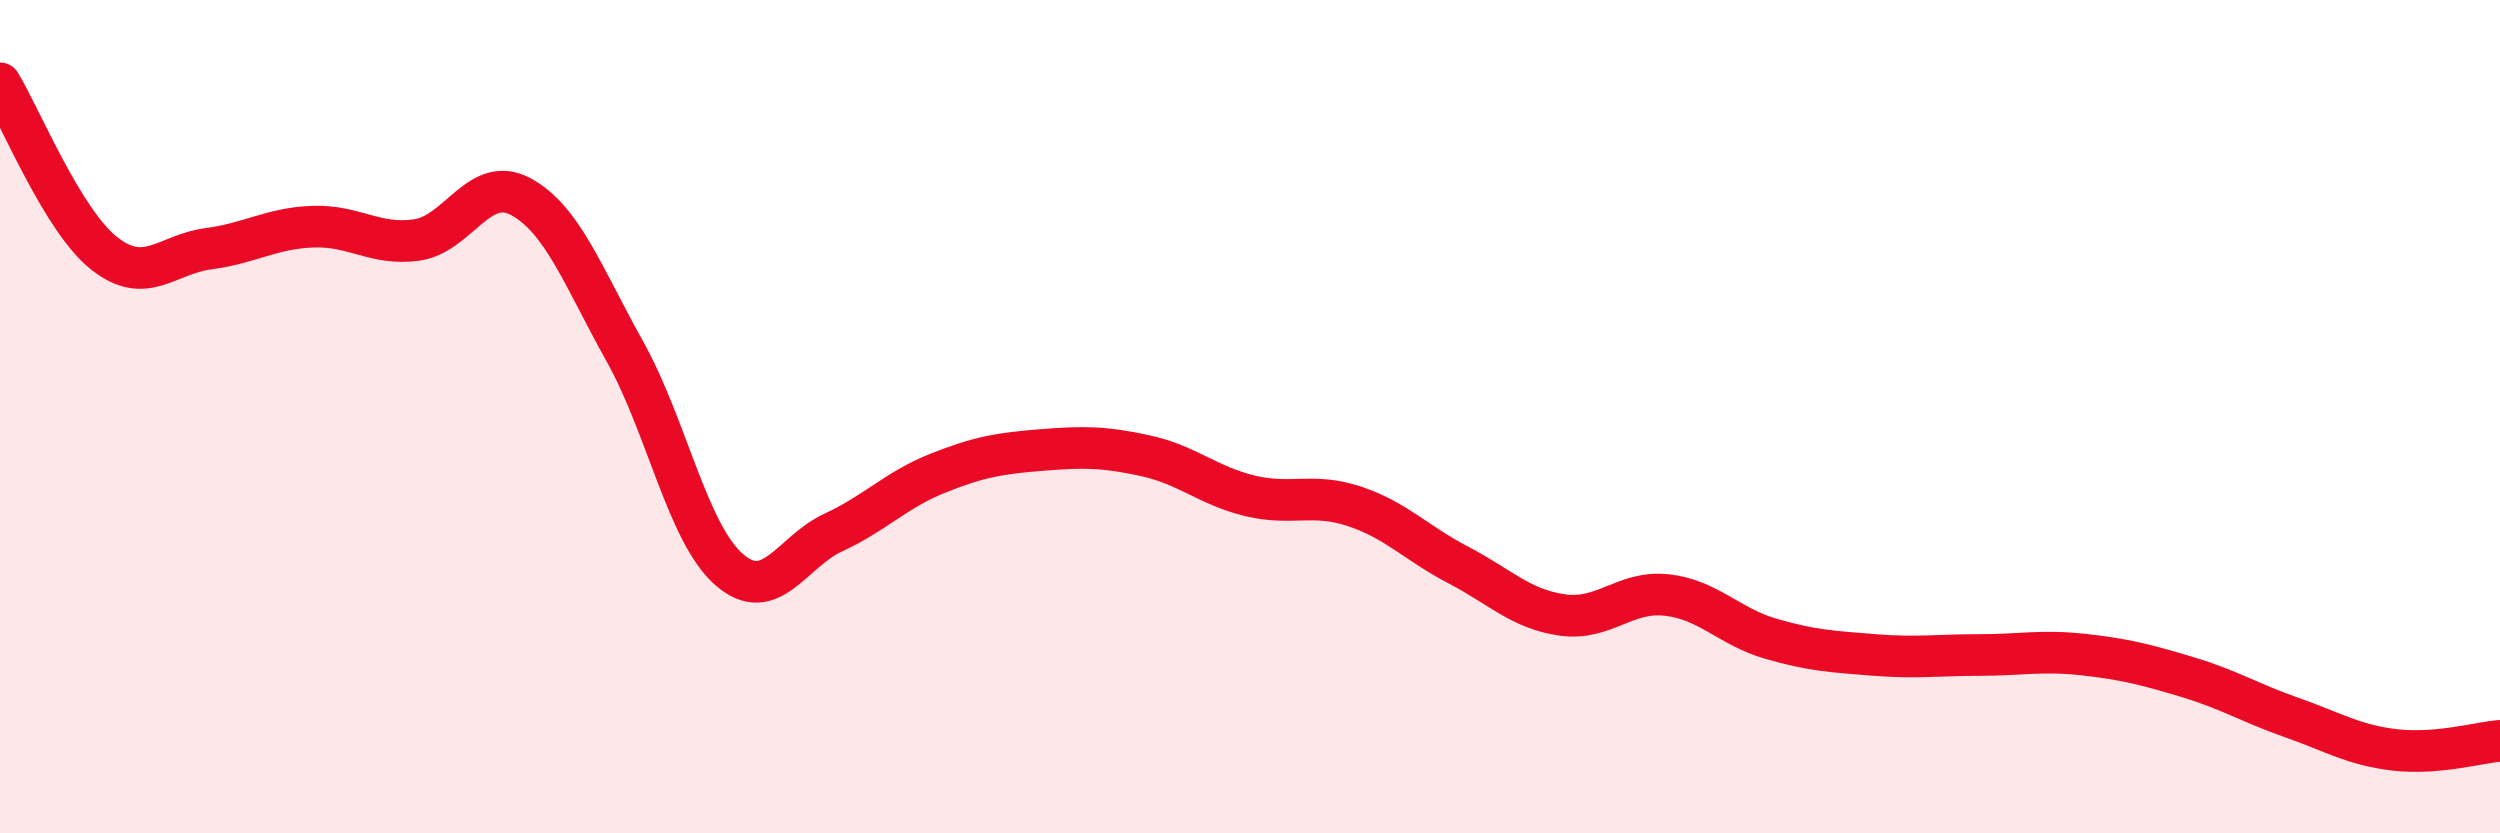
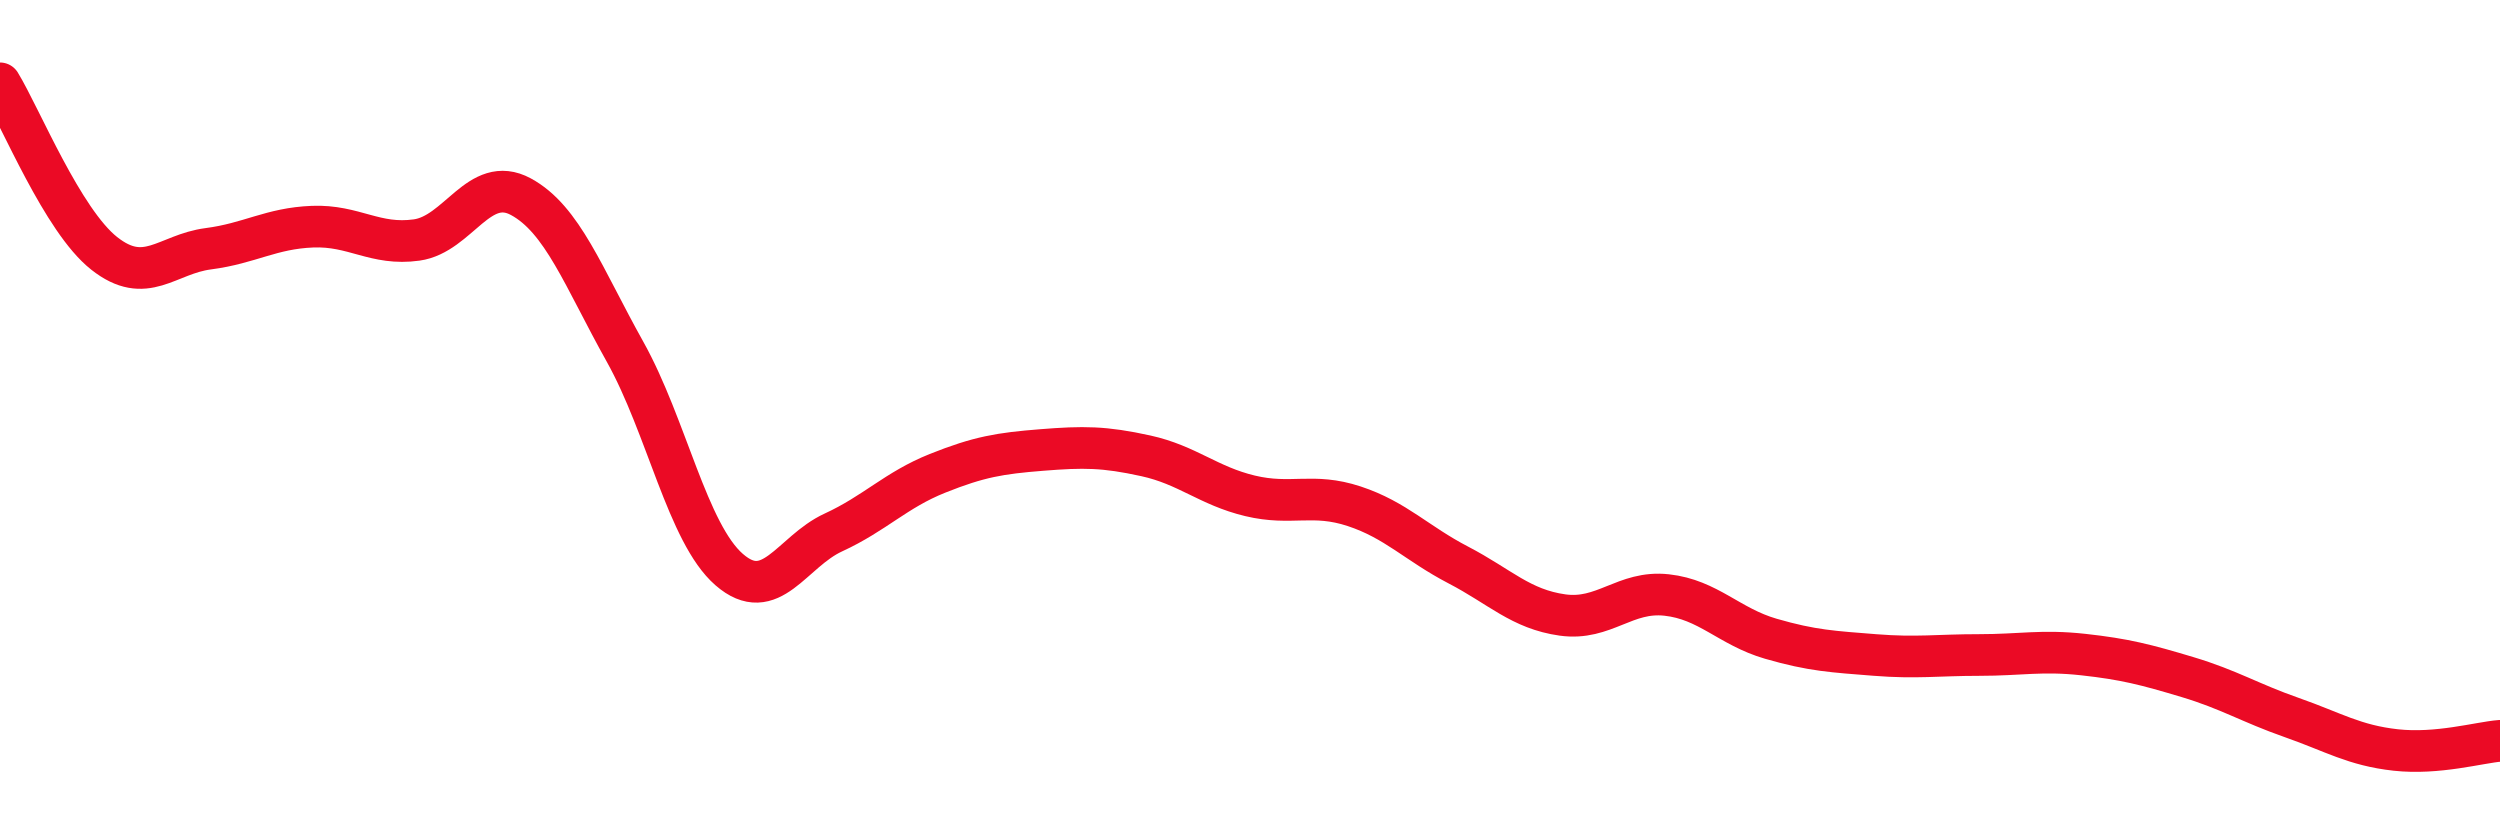
<svg xmlns="http://www.w3.org/2000/svg" width="60" height="20" viewBox="0 0 60 20">
-   <path d="M 0,2 C 0.5,2.82 1.5,5.29 2.5,6.08 C 3.5,6.87 4,6.1 5,5.97 C 6,5.84 6.5,5.48 7.5,5.44 C 8.5,5.4 9,5.9 10,5.76 C 11,5.62 11.5,4.18 12.5,4.72 C 13.5,5.26 14,6.65 15,8.44 C 16,10.23 16.5,12.8 17.5,13.67 C 18.5,14.54 19,13.24 20,12.78 C 21,12.32 21.5,11.76 22.5,11.36 C 23.5,10.96 24,10.88 25,10.8 C 26,10.72 26.5,10.72 27.5,10.94 C 28.5,11.16 29,11.66 30,11.9 C 31,12.14 31.5,11.82 32.5,12.15 C 33.5,12.48 34,13.04 35,13.56 C 36,14.08 36.5,14.62 37.5,14.76 C 38.5,14.9 39,14.17 40,14.28 C 41,14.39 41.5,15.04 42.5,15.33 C 43.5,15.62 44,15.64 45,15.72 C 46,15.8 46.5,15.72 47.5,15.72 C 48.5,15.72 49,15.6 50,15.71 C 51,15.82 51.5,15.95 52.5,16.25 C 53.5,16.55 54,16.87 55,17.22 C 56,17.57 56.5,17.89 57.5,18 C 58.5,18.11 59.5,17.82 60,17.78L60 20L0 20Z" fill="#EB0A25" opacity="0.1" stroke-linecap="round" stroke-linejoin="round" />
  <path d="M 0,2 C 0.5,2.82 1.5,5.29 2.5,6.08 C 3.5,6.87 4,6.1 5,5.97 C 6,5.84 6.5,5.48 7.5,5.44 C 8.5,5.4 9,5.9 10,5.76 C 11,5.62 11.5,4.18 12.5,4.72 C 13.5,5.26 14,6.65 15,8.44 C 16,10.23 16.5,12.8 17.5,13.67 C 18.5,14.54 19,13.24 20,12.78 C 21,12.32 21.5,11.76 22.5,11.36 C 23.5,10.96 24,10.88 25,10.8 C 26,10.72 26.5,10.72 27.5,10.94 C 28.5,11.16 29,11.66 30,11.9 C 31,12.14 31.5,11.82 32.5,12.15 C 33.5,12.48 34,13.04 35,13.56 C 36,14.08 36.5,14.62 37.5,14.76 C 38.5,14.9 39,14.17 40,14.28 C 41,14.39 41.5,15.04 42.5,15.33 C 43.5,15.62 44,15.64 45,15.72 C 46,15.8 46.5,15.72 47.5,15.72 C 48.5,15.72 49,15.6 50,15.71 C 51,15.82 51.5,15.95 52.5,16.25 C 53.5,16.55 54,16.87 55,17.22 C 56,17.57 56.5,17.89 57.5,18 C 58.5,18.11 59.5,17.82 60,17.78" stroke="#EB0A25" stroke-width="1" fill="none" stroke-linecap="round" stroke-linejoin="round" />
</svg>